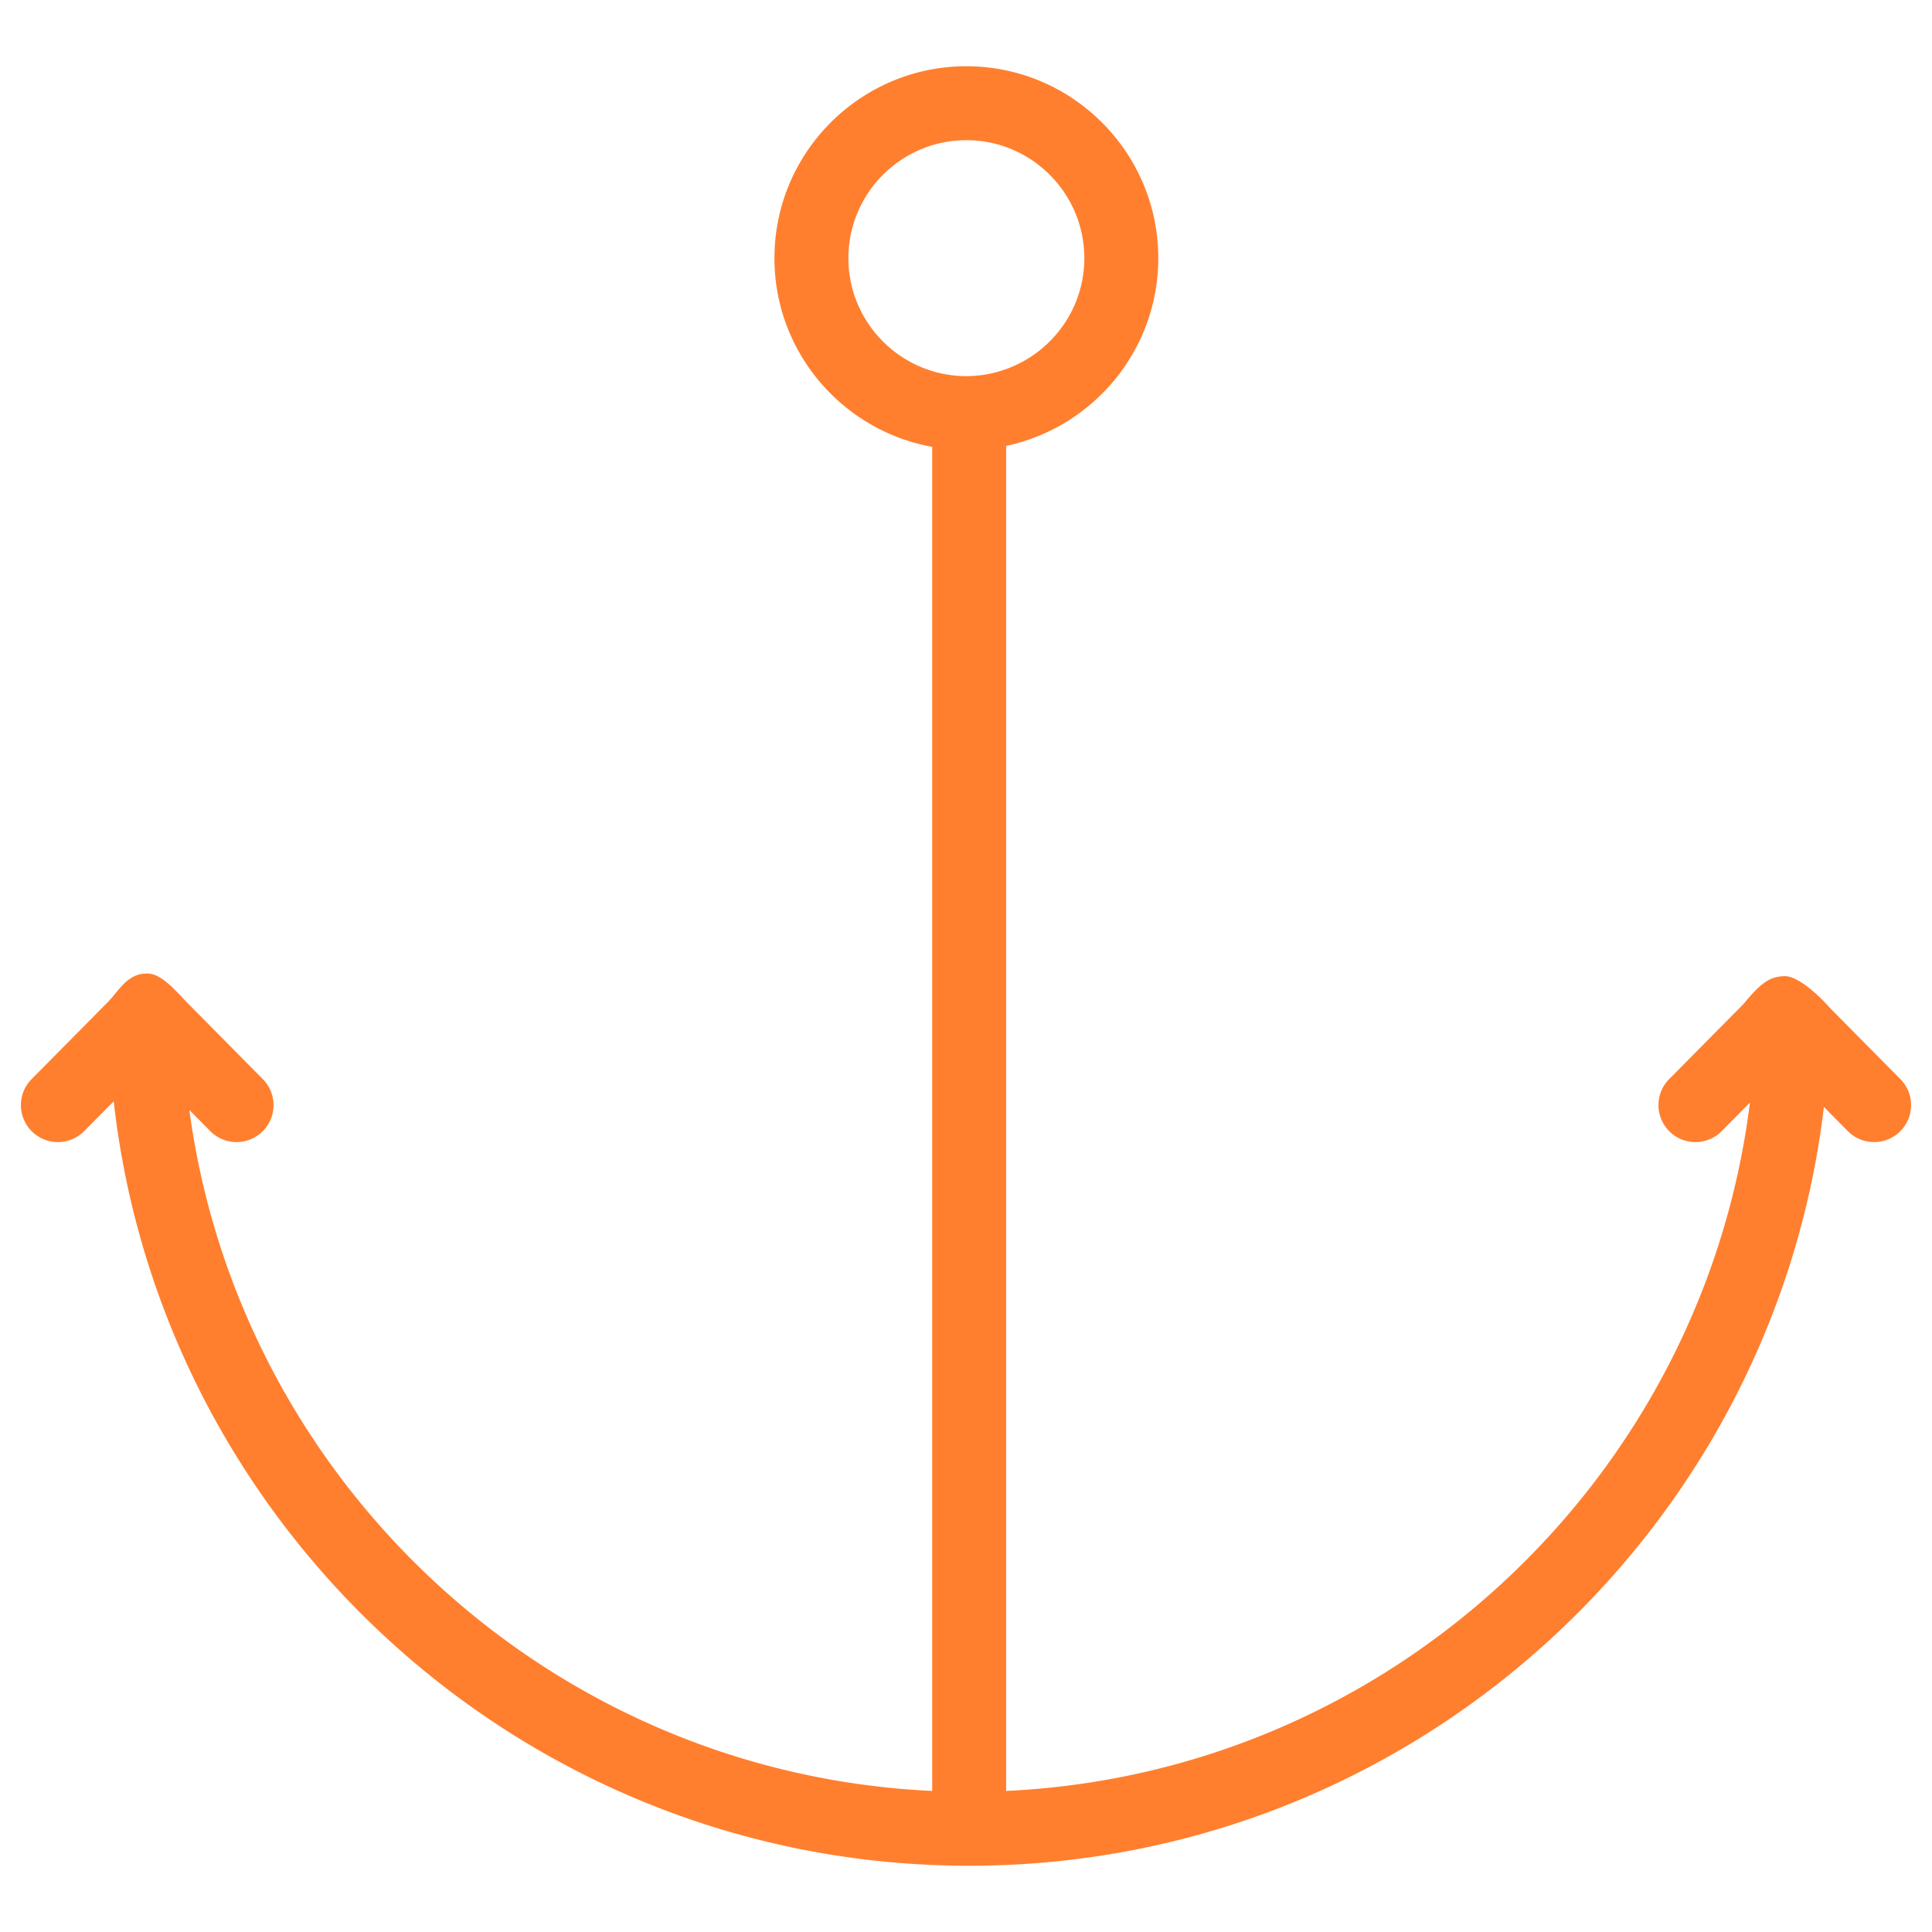
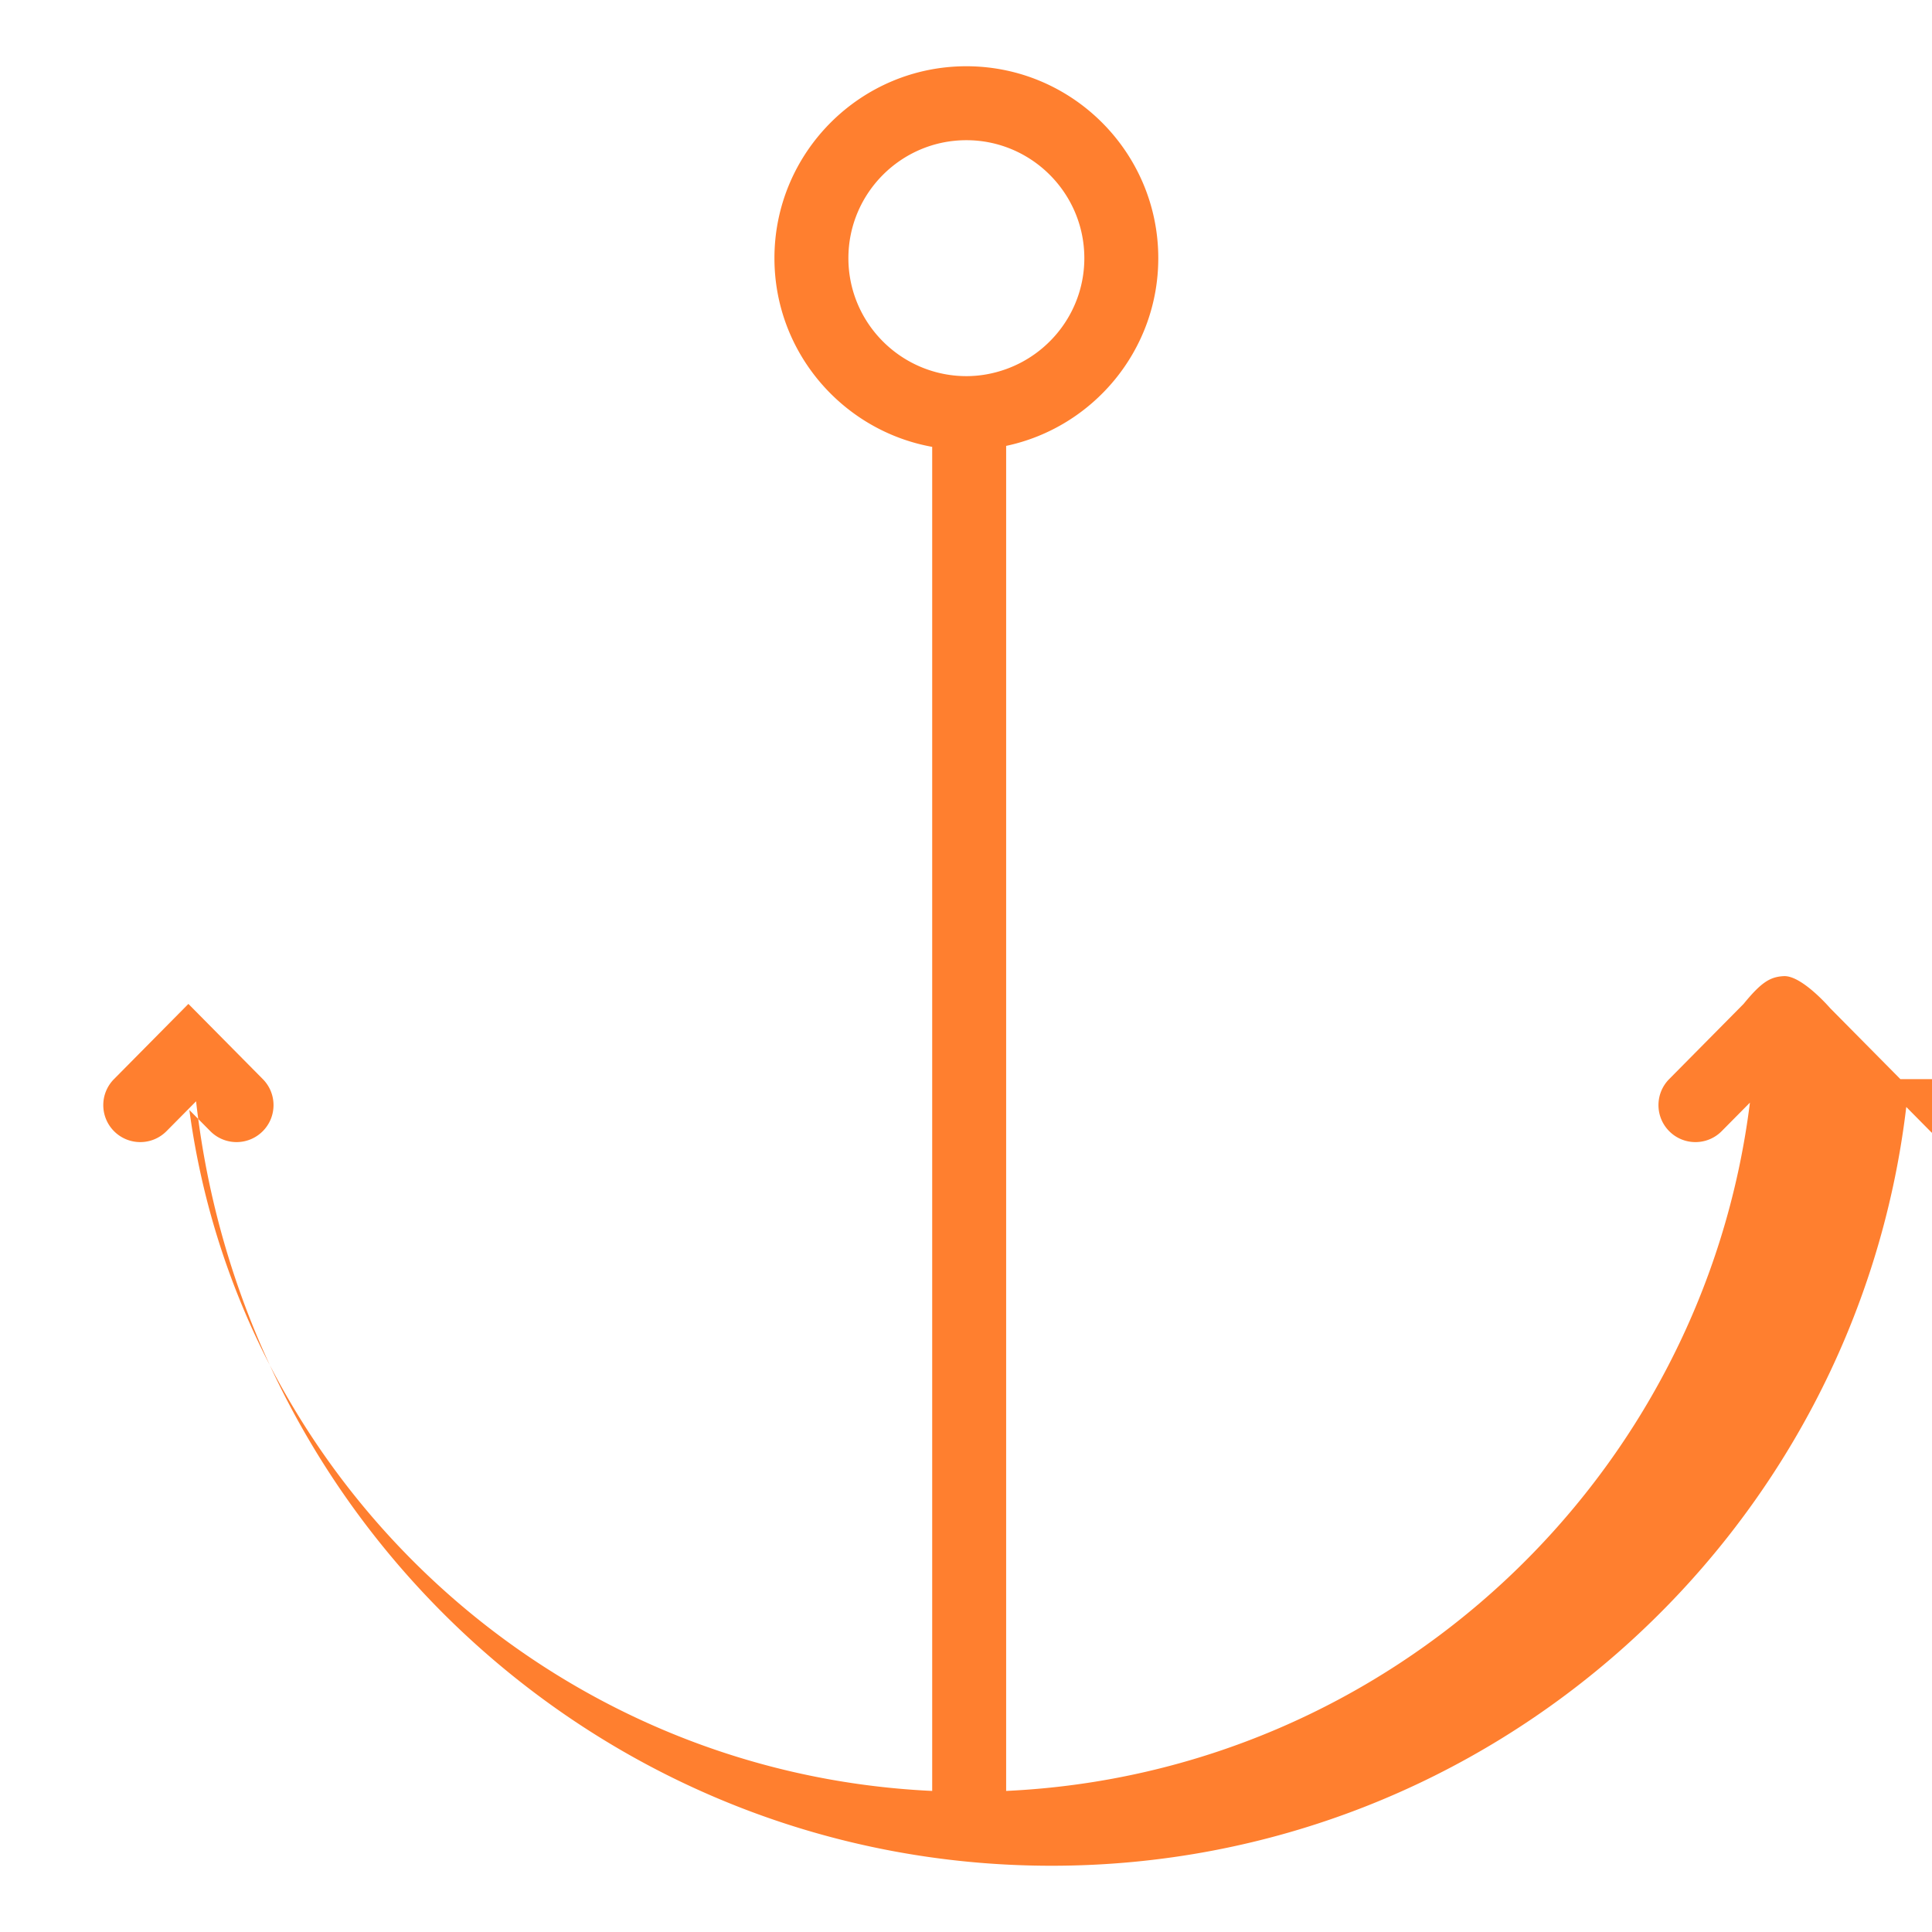
<svg xmlns="http://www.w3.org/2000/svg" viewBox="0 0 800 800" xml:space="preserve">
-   <path d="m786.902 446.837-29.094-29.399s-11.636-13.527-19.104-13.244c-5.792.265-9.433 2.598-16.729 11.508l-30.811 31.136c-5.946 6.011-5.896 15.704.111 21.65a15.245 15.245 0 0 0 10.773 4.431 15.26 15.26 0 0 0 10.877-4.541l11.681-11.799C705.194 612.24 575.664 734.195 416.623 741.586V184.634c35.937-7.613 62.996-39.56 62.996-77.731 0-43.819-35.654-79.469-79.47-79.469-43.814 0-79.47 35.65-79.47 79.469 0 38.983 28.238 71.434 65.321 78.132v556.55C228 734.242 99.12 613.833 78.409 459.623l8.664 8.754a15.26 15.26 0 0 0 10.876 4.541c3.888 0 7.784-1.473 10.774-4.431 6.007-5.946 6.059-15.64.103-21.65l-30.811-31.136c-4.656-4.655-10.816-12.594-17.054-12.594-8.629 0-11.568 7.298-17.054 12.594l-30.81 31.136c-5.956 6.011-5.904 15.704.102 21.65a15.276 15.276 0 0 0 10.774 4.431 15.26 15.26 0 0 0 10.877-4.541l12.235-12.354c19.945 177.829 171.16 316.543 354.227 316.543 182.256 0 332.916-137.497 353.927-314.195l9.902 10.006a15.265 15.265 0 0 0 10.885 4.541c3.889 0 7.775-1.473 10.767-4.431 6.013-5.946 6.064-15.639.109-21.65zM400.15 155.75a48.66 48.66 0 0 1-14.148-2.106c-20.054-6.083-34.699-24.727-34.699-46.741 0-26.936 21.916-48.847 48.847-48.847s48.847 21.911 48.847 48.847c0 21.151-13.533 39.145-32.373 45.929-5.16 1.854-10.68 2.918-16.474 2.918z" fill="#ff7f2f" class="fill-4d4d4d" />
+   <path d="m786.902 446.837-29.094-29.399s-11.636-13.527-19.104-13.244c-5.792.265-9.433 2.598-16.729 11.508l-30.811 31.136c-5.946 6.011-5.896 15.704.111 21.65a15.245 15.245 0 0 0 10.773 4.431 15.26 15.26 0 0 0 10.877-4.541l11.681-11.799C705.194 612.24 575.664 734.195 416.623 741.586V184.634c35.937-7.613 62.996-39.56 62.996-77.731 0-43.819-35.654-79.469-79.47-79.469-43.814 0-79.47 35.65-79.47 79.469 0 38.983 28.238 71.434 65.321 78.132v556.55C228 734.242 99.12 613.833 78.409 459.623l8.664 8.754a15.26 15.26 0 0 0 10.876 4.541c3.888 0 7.784-1.473 10.774-4.431 6.007-5.946 6.059-15.64.103-21.65l-30.811-31.136l-30.81 31.136c-5.956 6.011-5.904 15.704.102 21.65a15.276 15.276 0 0 0 10.774 4.431 15.26 15.26 0 0 0 10.877-4.541l12.235-12.354c19.945 177.829 171.16 316.543 354.227 316.543 182.256 0 332.916-137.497 353.927-314.195l9.902 10.006a15.265 15.265 0 0 0 10.885 4.541c3.889 0 7.775-1.473 10.767-4.431 6.013-5.946 6.064-15.639.109-21.65zM400.15 155.75a48.66 48.66 0 0 1-14.148-2.106c-20.054-6.083-34.699-24.727-34.699-46.741 0-26.936 21.916-48.847 48.847-48.847s48.847 21.911 48.847 48.847c0 21.151-13.533 39.145-32.373 45.929-5.16 1.854-10.68 2.918-16.474 2.918z" fill="#ff7f2f" class="fill-4d4d4d" />
</svg>